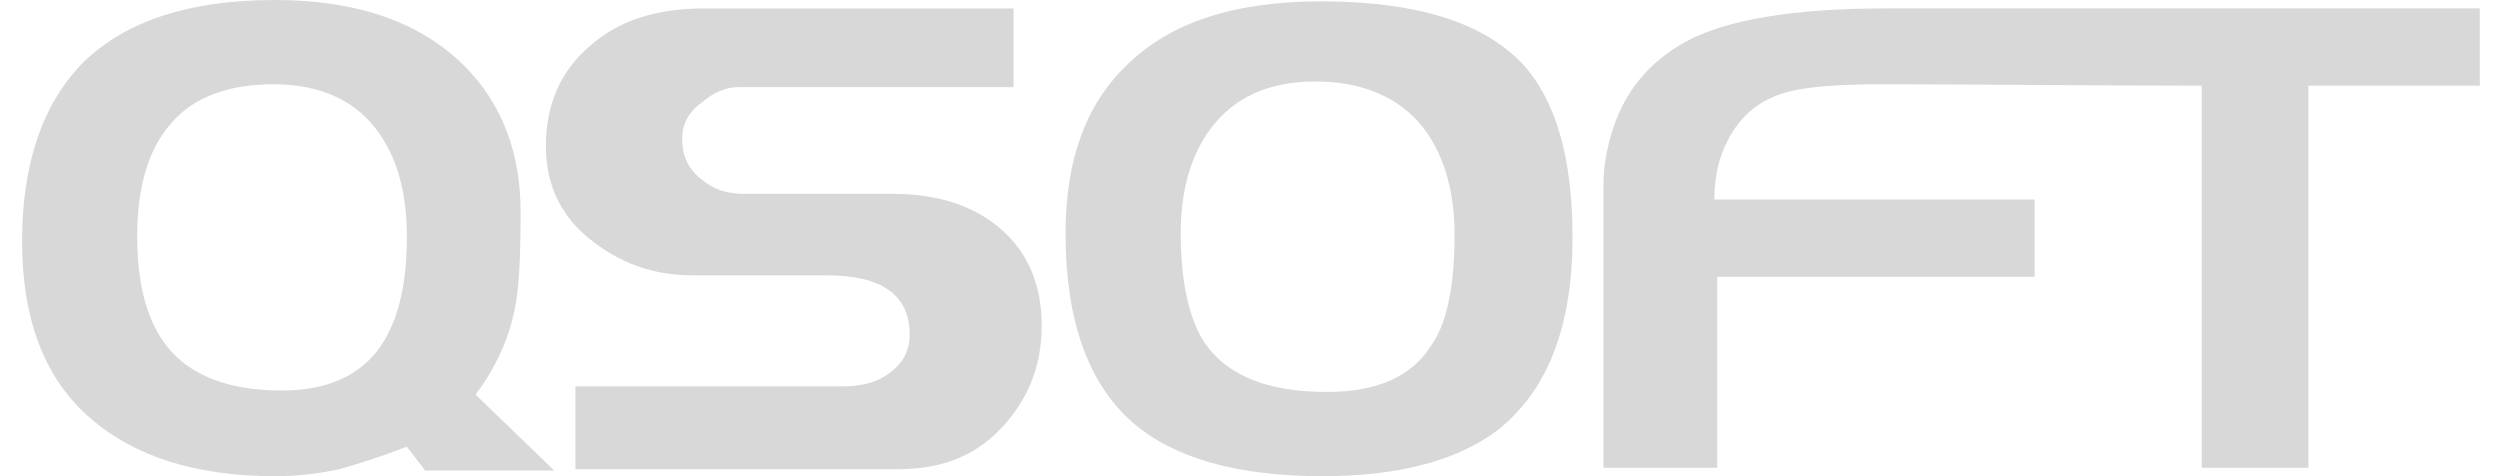
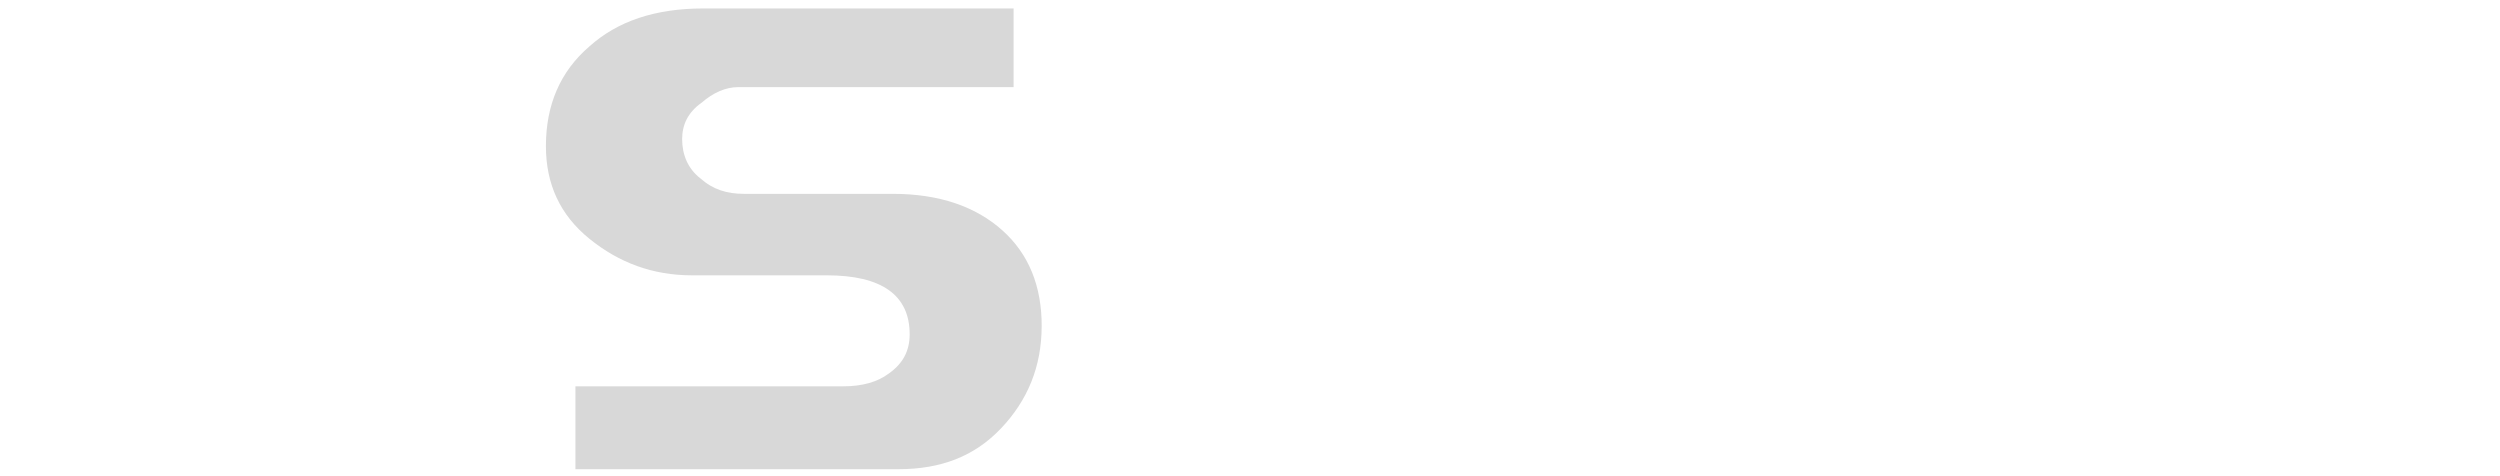
<svg xmlns="http://www.w3.org/2000/svg" width="84" height="16" fill="none" version="1.1" viewBox="0 0 84 16">
  <g clip-path="url(#clip0)" clip-rule="evenodd" fill="white" fill-rule="evenodd" style="fill-opacity:.6;fill:#bebebe">
-     <path d="m18.626 15.811h-4.341l-.614-.802c-.849.33-1.604.566-2.265.755-.661.142-1.369.236-2.171.236-2.643 0-4.719-.661-6.182-1.935-1.557-1.322-2.312-3.351-2.312-5.947 0-2.643.708-4.673 2.076-6.041 1.416-1.369 3.539-2.077 6.418-2.077 2.784 0 4.908.755 6.37 2.218 1.274 1.274 1.887 2.926 1.887 4.909 0 1.463-.047 2.549-.189 3.209-.189 1.038-.661 2.03-1.321 2.926l2.643 2.549zm-4.955-7.835c0-1.416-.283-2.549-.897-3.445-.755-1.133-1.982-1.699-3.586-1.699-1.51 0-2.69.425-3.445 1.321-.755.85-1.133 2.124-1.133 3.776 0 1.841.425 3.209 1.321 4.059.802.755 1.982 1.133 3.539 1.133 1.416 0 2.454-.425 3.162-1.274.708-.897 1.038-2.171 1.038-3.87z" style="fill-opacity:.6;fill:#bebebe" />
    <path d="m35 10.95c0 1.369-.472 2.502-1.368 3.446-.897.944-2.029 1.369-3.445 1.369h-10.853v-2.785h9.013c.614 0 1.133-.142 1.51-.425.472-.33.708-.755.708-1.322 0-1.321-.944-1.982-2.784-1.982h-4.53c-1.321 0-2.454-.425-3.445-1.227-.991-.802-1.463-1.841-1.463-3.115 0-1.369.472-2.502 1.463-3.351.944-.85 2.218-1.274 3.822-1.274h10.429v2.643h-9.249c-.425 0-.849.189-1.227.519-.472.33-.661.755-.661 1.227 0 .519.189.991.614 1.321.425.378.896.519 1.463.519h5.002c1.557 0 2.784.425 3.681 1.227s1.321 1.888 1.321 3.209z" style="fill-opacity:.6;fill:#bebebe" />
-     <path d="m52.837 7.976c0 3.021-.849 5.145-2.501 6.466-1.369 1.038-3.35 1.558-5.899 1.558-2.878 0-5.002-.614-6.37-1.794-1.51-1.321-2.265-3.445-2.265-6.372 0-2.407.661-4.295 2.029-5.617 1.463-1.463 3.633-2.171 6.559-2.171 3.209 0 5.427.708 6.748 2.077 1.133 1.227 1.699 3.162 1.699 5.853zm-3.964-.094c0-1.51-.378-2.737-1.085-3.634-.802-.991-2.029-1.51-3.586-1.51-1.557 0-2.737.519-3.539 1.605-.661.897-.991 2.077-.991 3.493 0 1.652.283 2.879.802 3.681.755 1.086 2.076 1.652 4.105 1.652 1.699 0 2.878-.519 3.539-1.605.519-.755.755-2.03.755-3.681z" style="fill-opacity:.6;fill:#bebebe" />
-     <path d="m68.362 9.298h-10.664v6.419h-3.822v-9.487c0-.566.094-1.227.33-1.935.425-1.274 1.227-2.218 2.406-2.879 1.369-.755 3.634-1.133 6.748-1.133h19.961v2.596h-5.757v12.838h-3.586v-12.838c-3.681 0-7.173-.047-10.853-.047-1.416 0-2.407.094-2.973.236-.991.236-1.652.802-2.076 1.605-.33.614-.472 1.274-.472 2.03h10.759v2.596z" style="fill-opacity:.6;fill:#bebebe" />
  </g>
  <defs>
    <clipPath id="clip0">
      <rect transform="translate(.742)" width="84" height="16" fill="white" />
    </clipPath>
  </defs>
</svg>